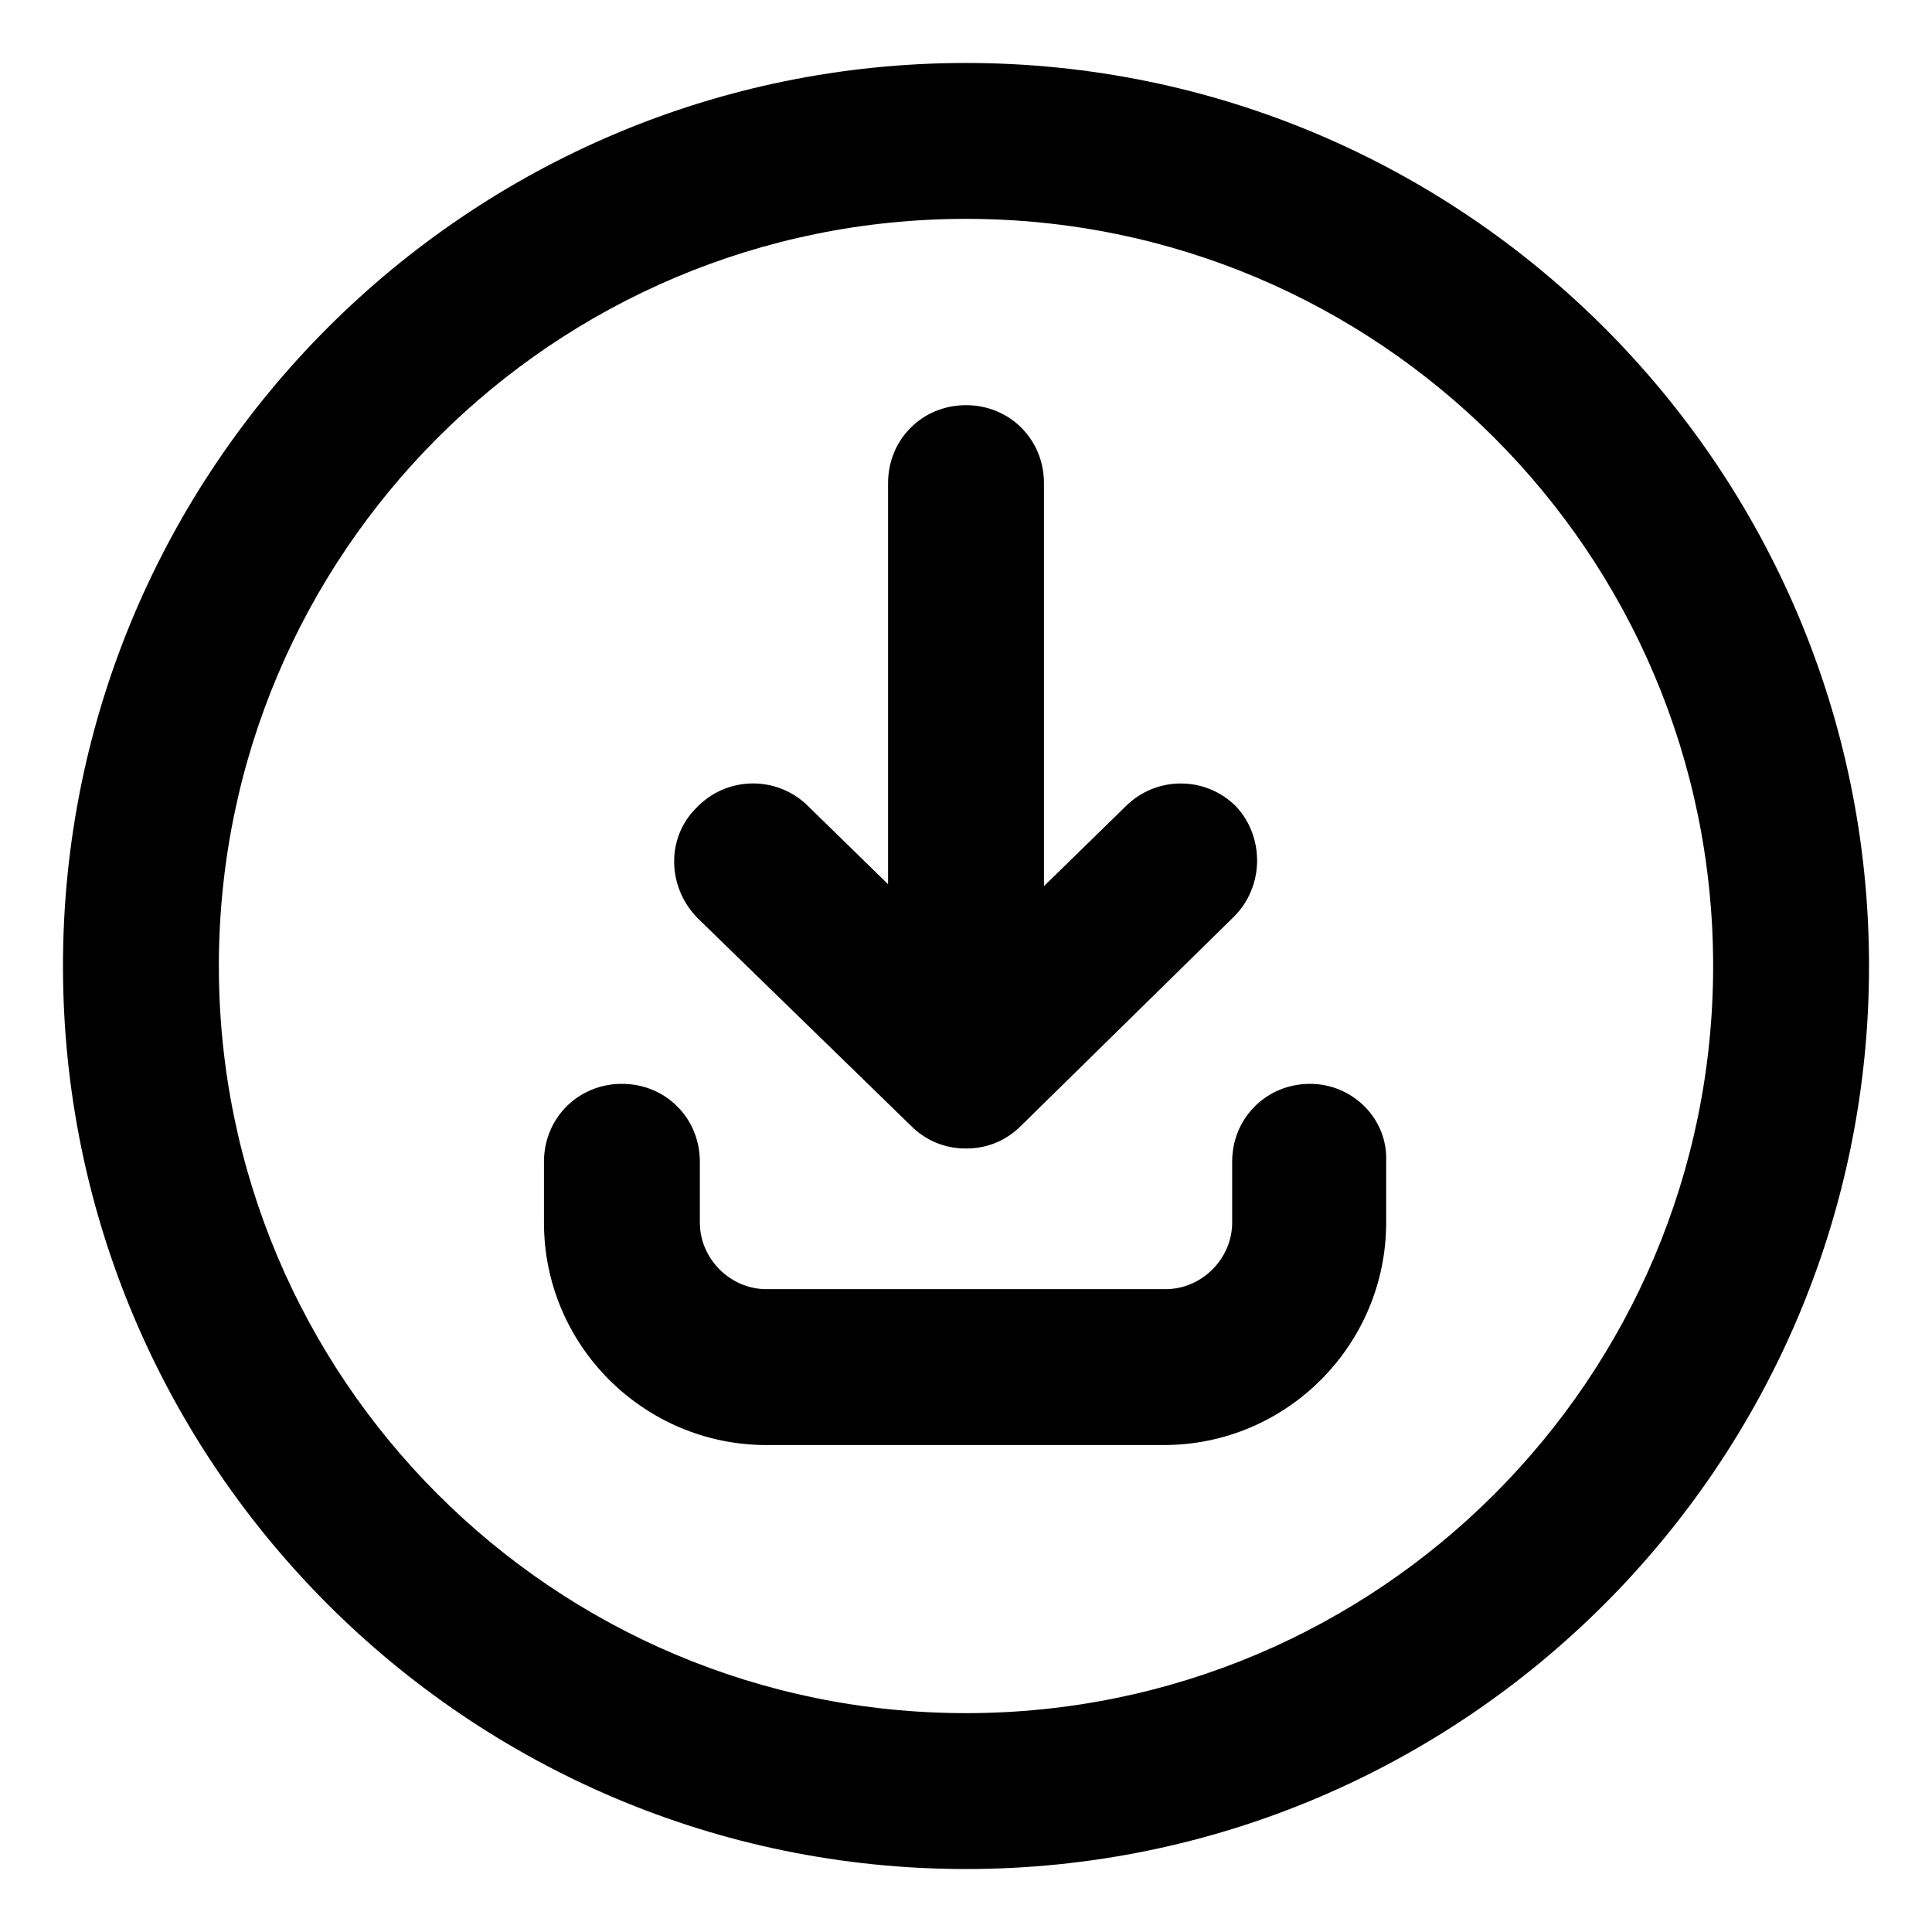
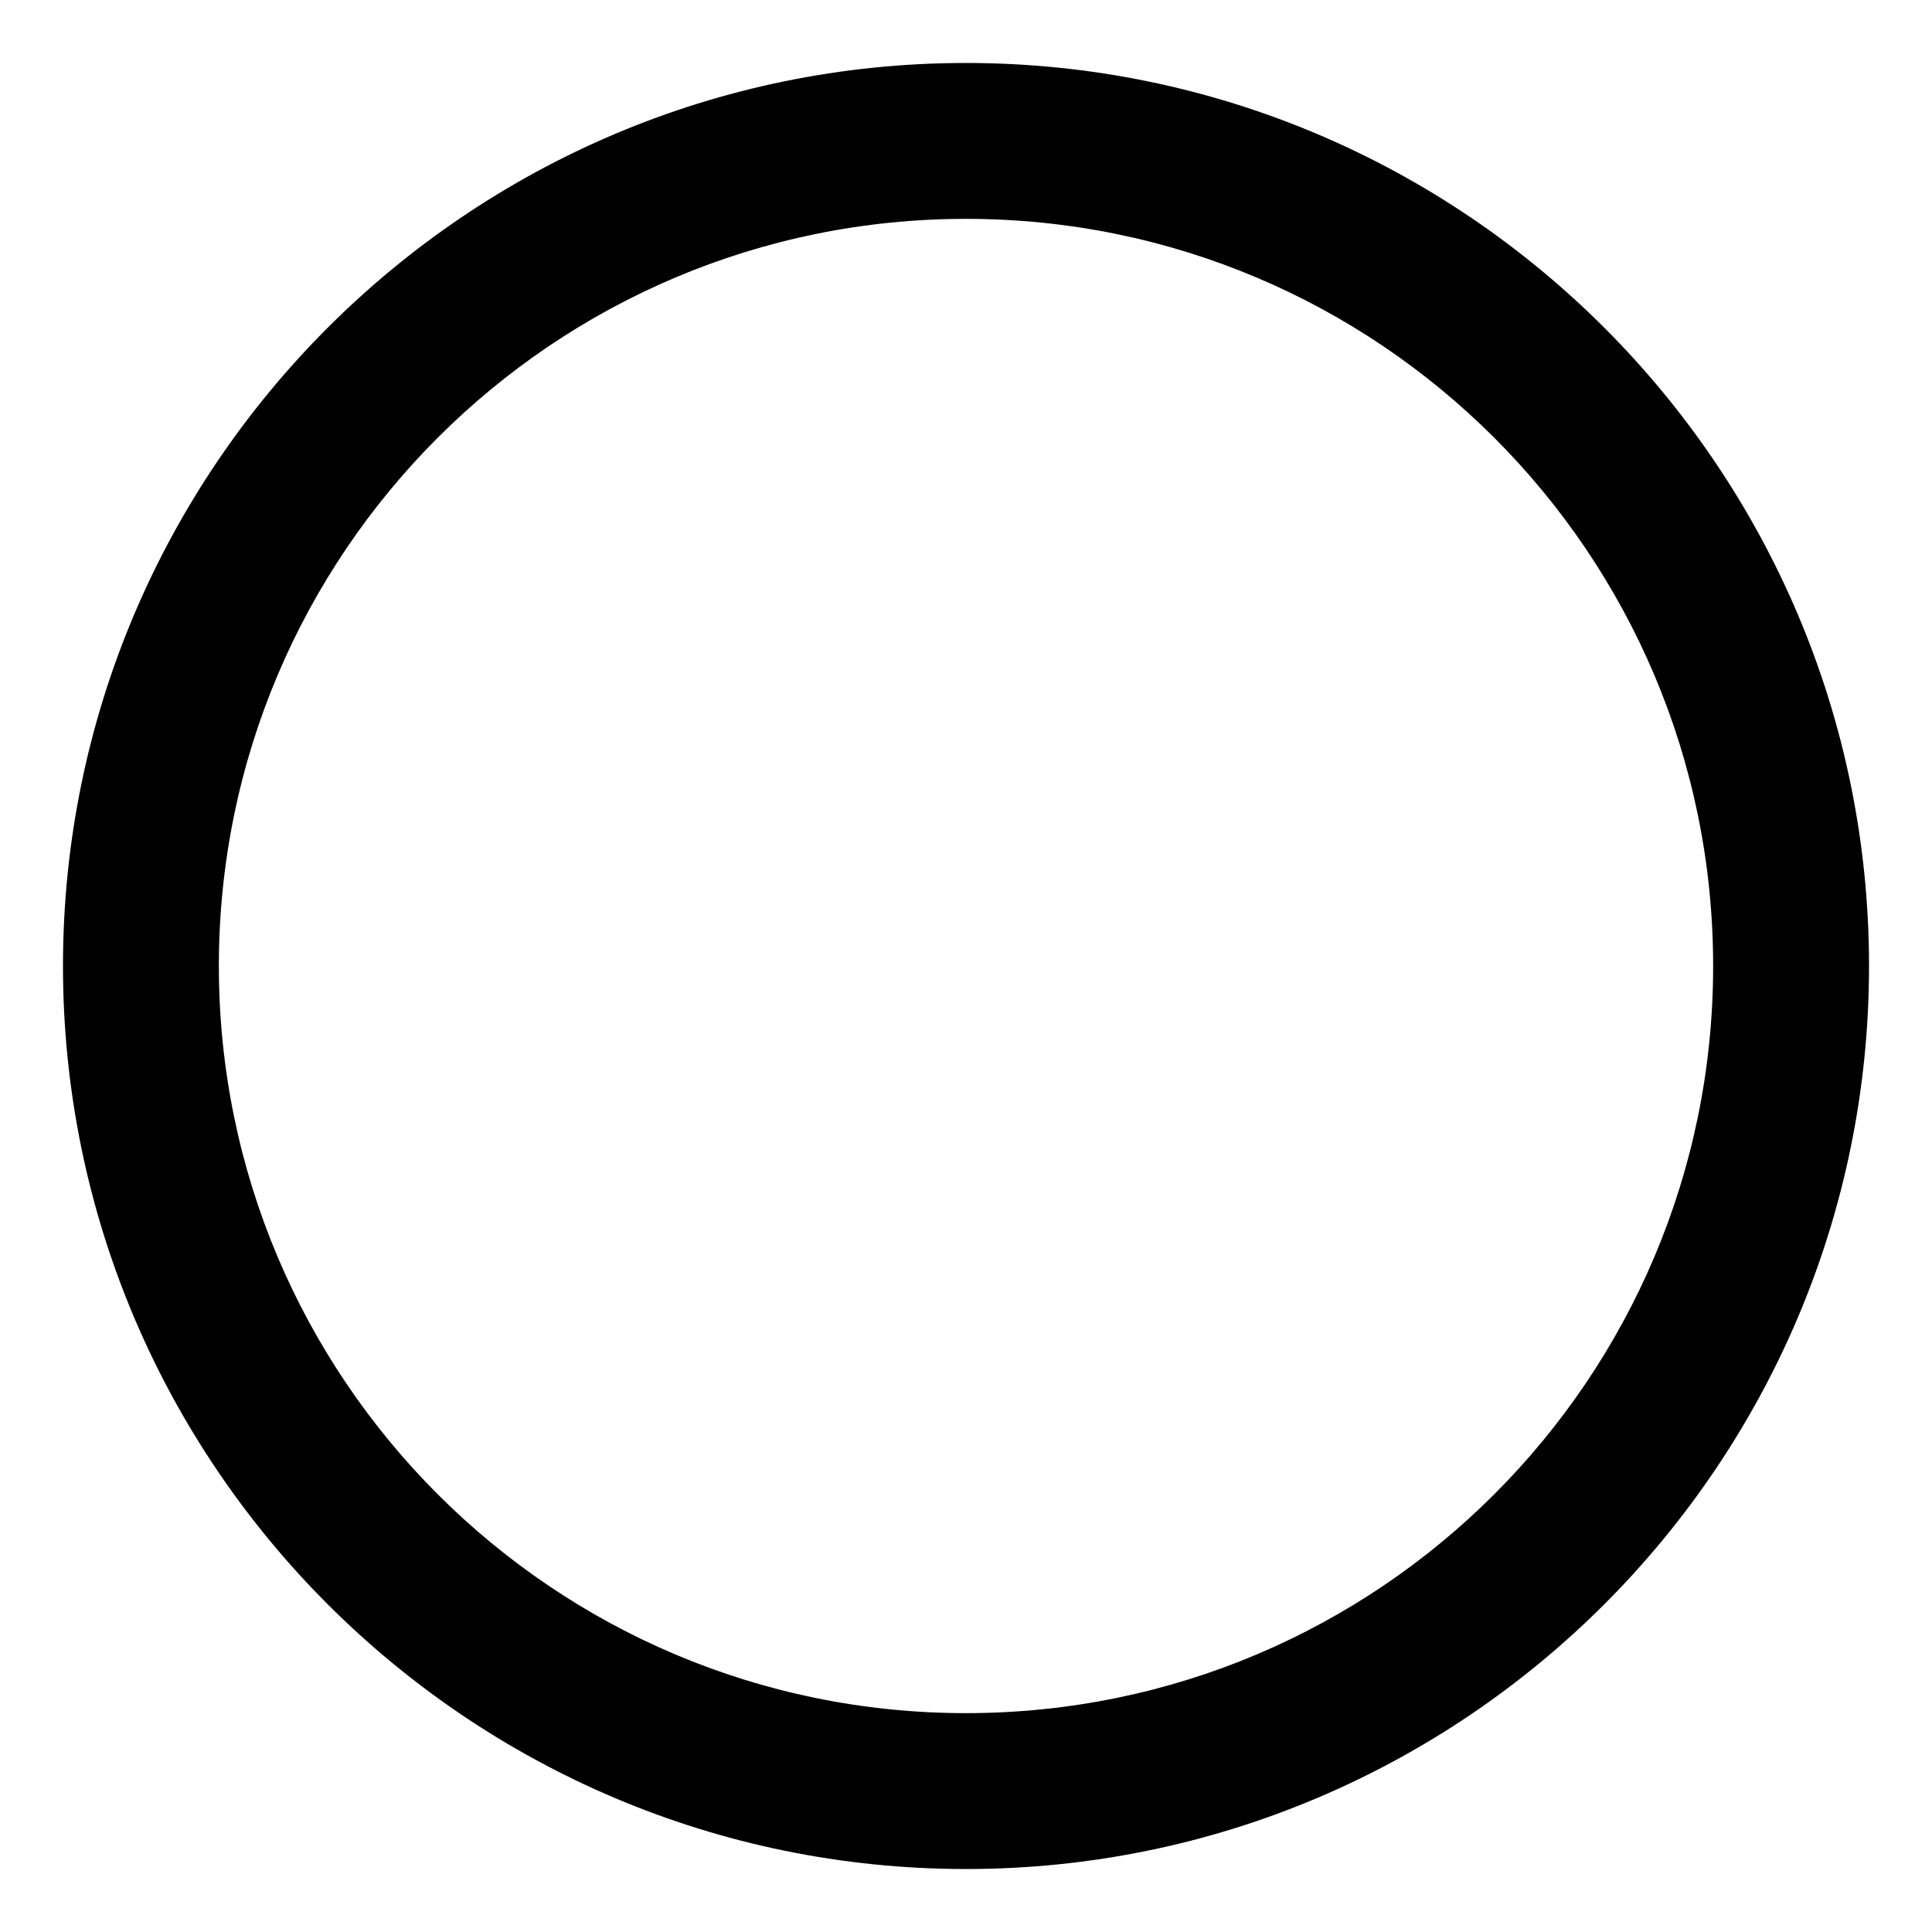
<svg xmlns="http://www.w3.org/2000/svg" fill="#000000" width="800px" height="800px" version="1.1" viewBox="144 144 512 512">
  <g>
-     <path d="m385.39 442.32c4.031 4.031 9.07 6.047 14.609 6.047 5.543 0 10.578-2.016 14.609-6.047l56.426-55.418c8.062-8.062 8.062-21.16 0.504-29.223-8.059-8.062-21.156-8.062-29.215 0l-21.664 21.16v-106.81c0-11.586-9.07-20.656-20.656-20.656s-20.656 9.07-20.656 20.656v106.3l-21.664-21.16c-8.062-7.559-21.16-7.559-29.223 1.008-8.062 8.062-7.559 21.16 0.504 29.223z" />
-     <path d="m491.19 431.23c-11.586 0-20.656 9.07-20.656 20.656v16.121c0 9.574-8.062 17.633-17.633 17.633h-105.8c-9.574 0-17.633-8.062-17.633-17.633v-16.121c0-11.586-9.07-20.656-20.656-20.656-11.586 0-20.656 9.07-20.656 20.656v16.121c0 32.746 26.703 58.945 58.945 58.945h105.3c32.746 0 58.945-26.703 58.945-58.945v-16.121c0.504-11.586-9.066-20.656-20.152-20.656z" />
    <path d="m400 160.69c-132 0-239.31 107.31-239.31 239.31 0 132 107.31 239.31 239.31 239.31 132 0 239.31-107.31 239.31-239.31 0-132-107.31-239.31-239.31-239.31zm0 437.31c-109.33 0-198-88.672-198-198-0.004-109.33 88.668-198 198-198 109.32 0 198 88.672 198 198 0 109.32-88.672 198-198 198z" />
  </g>
</svg>